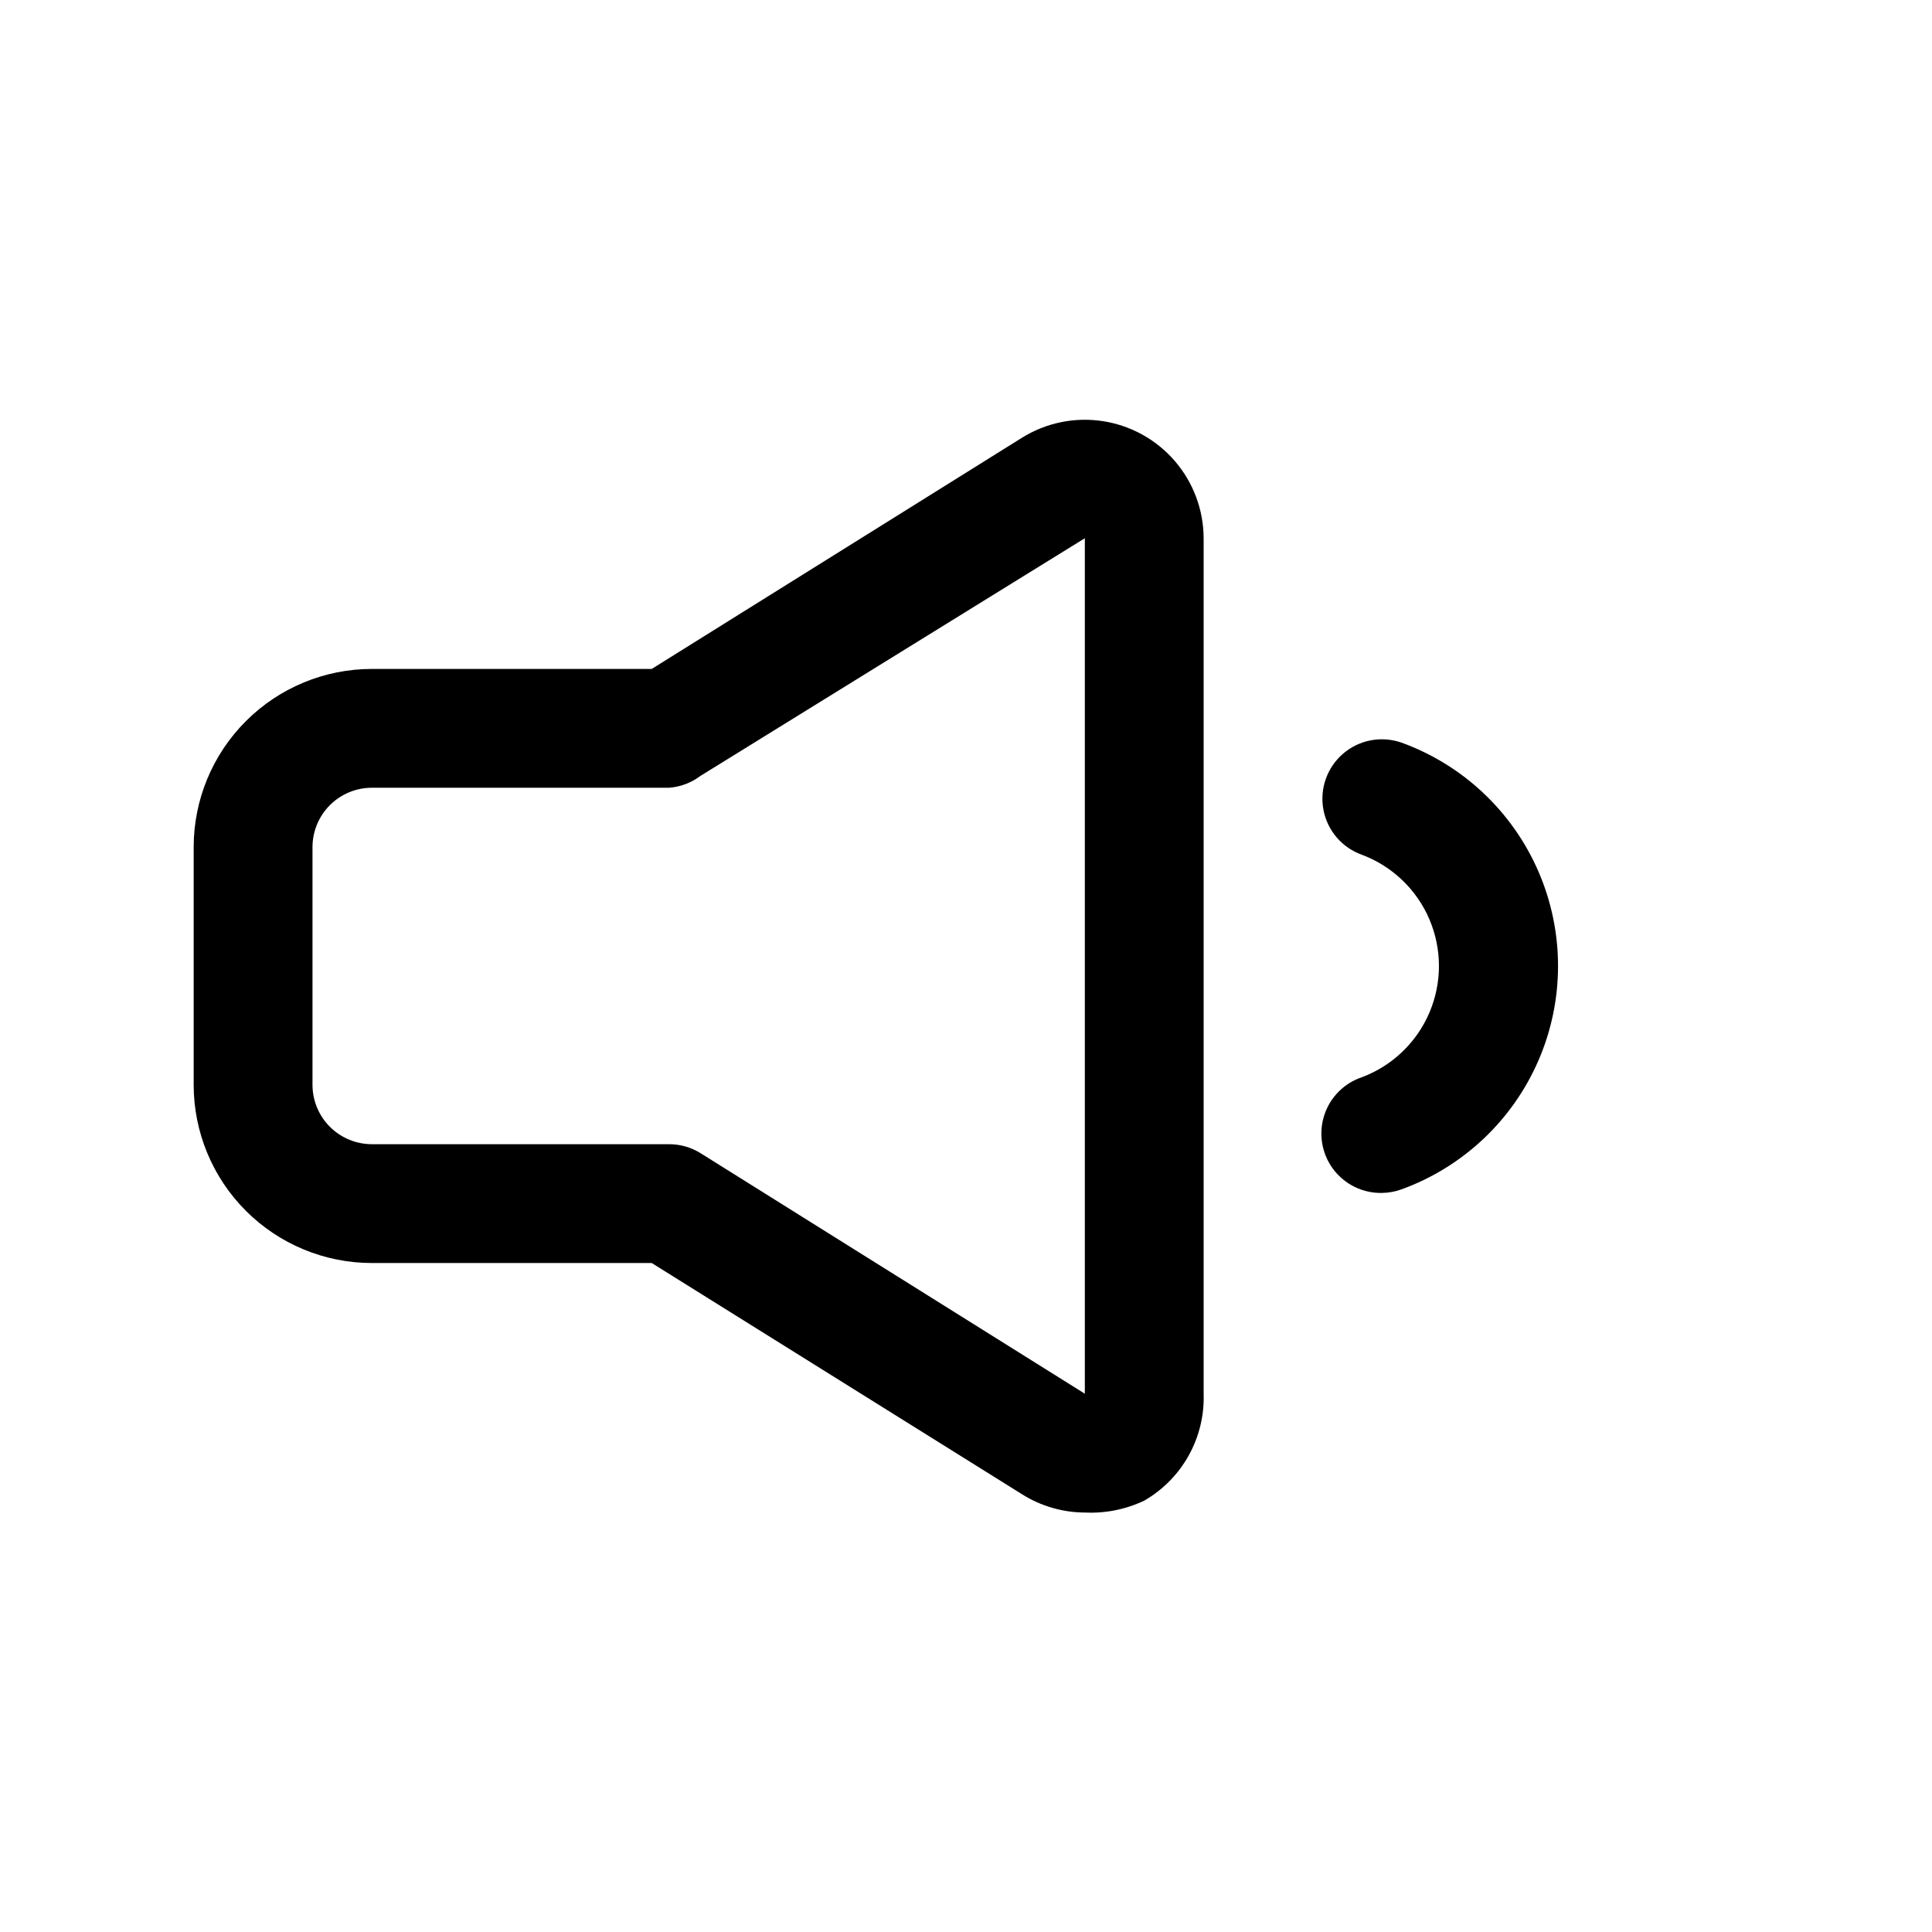
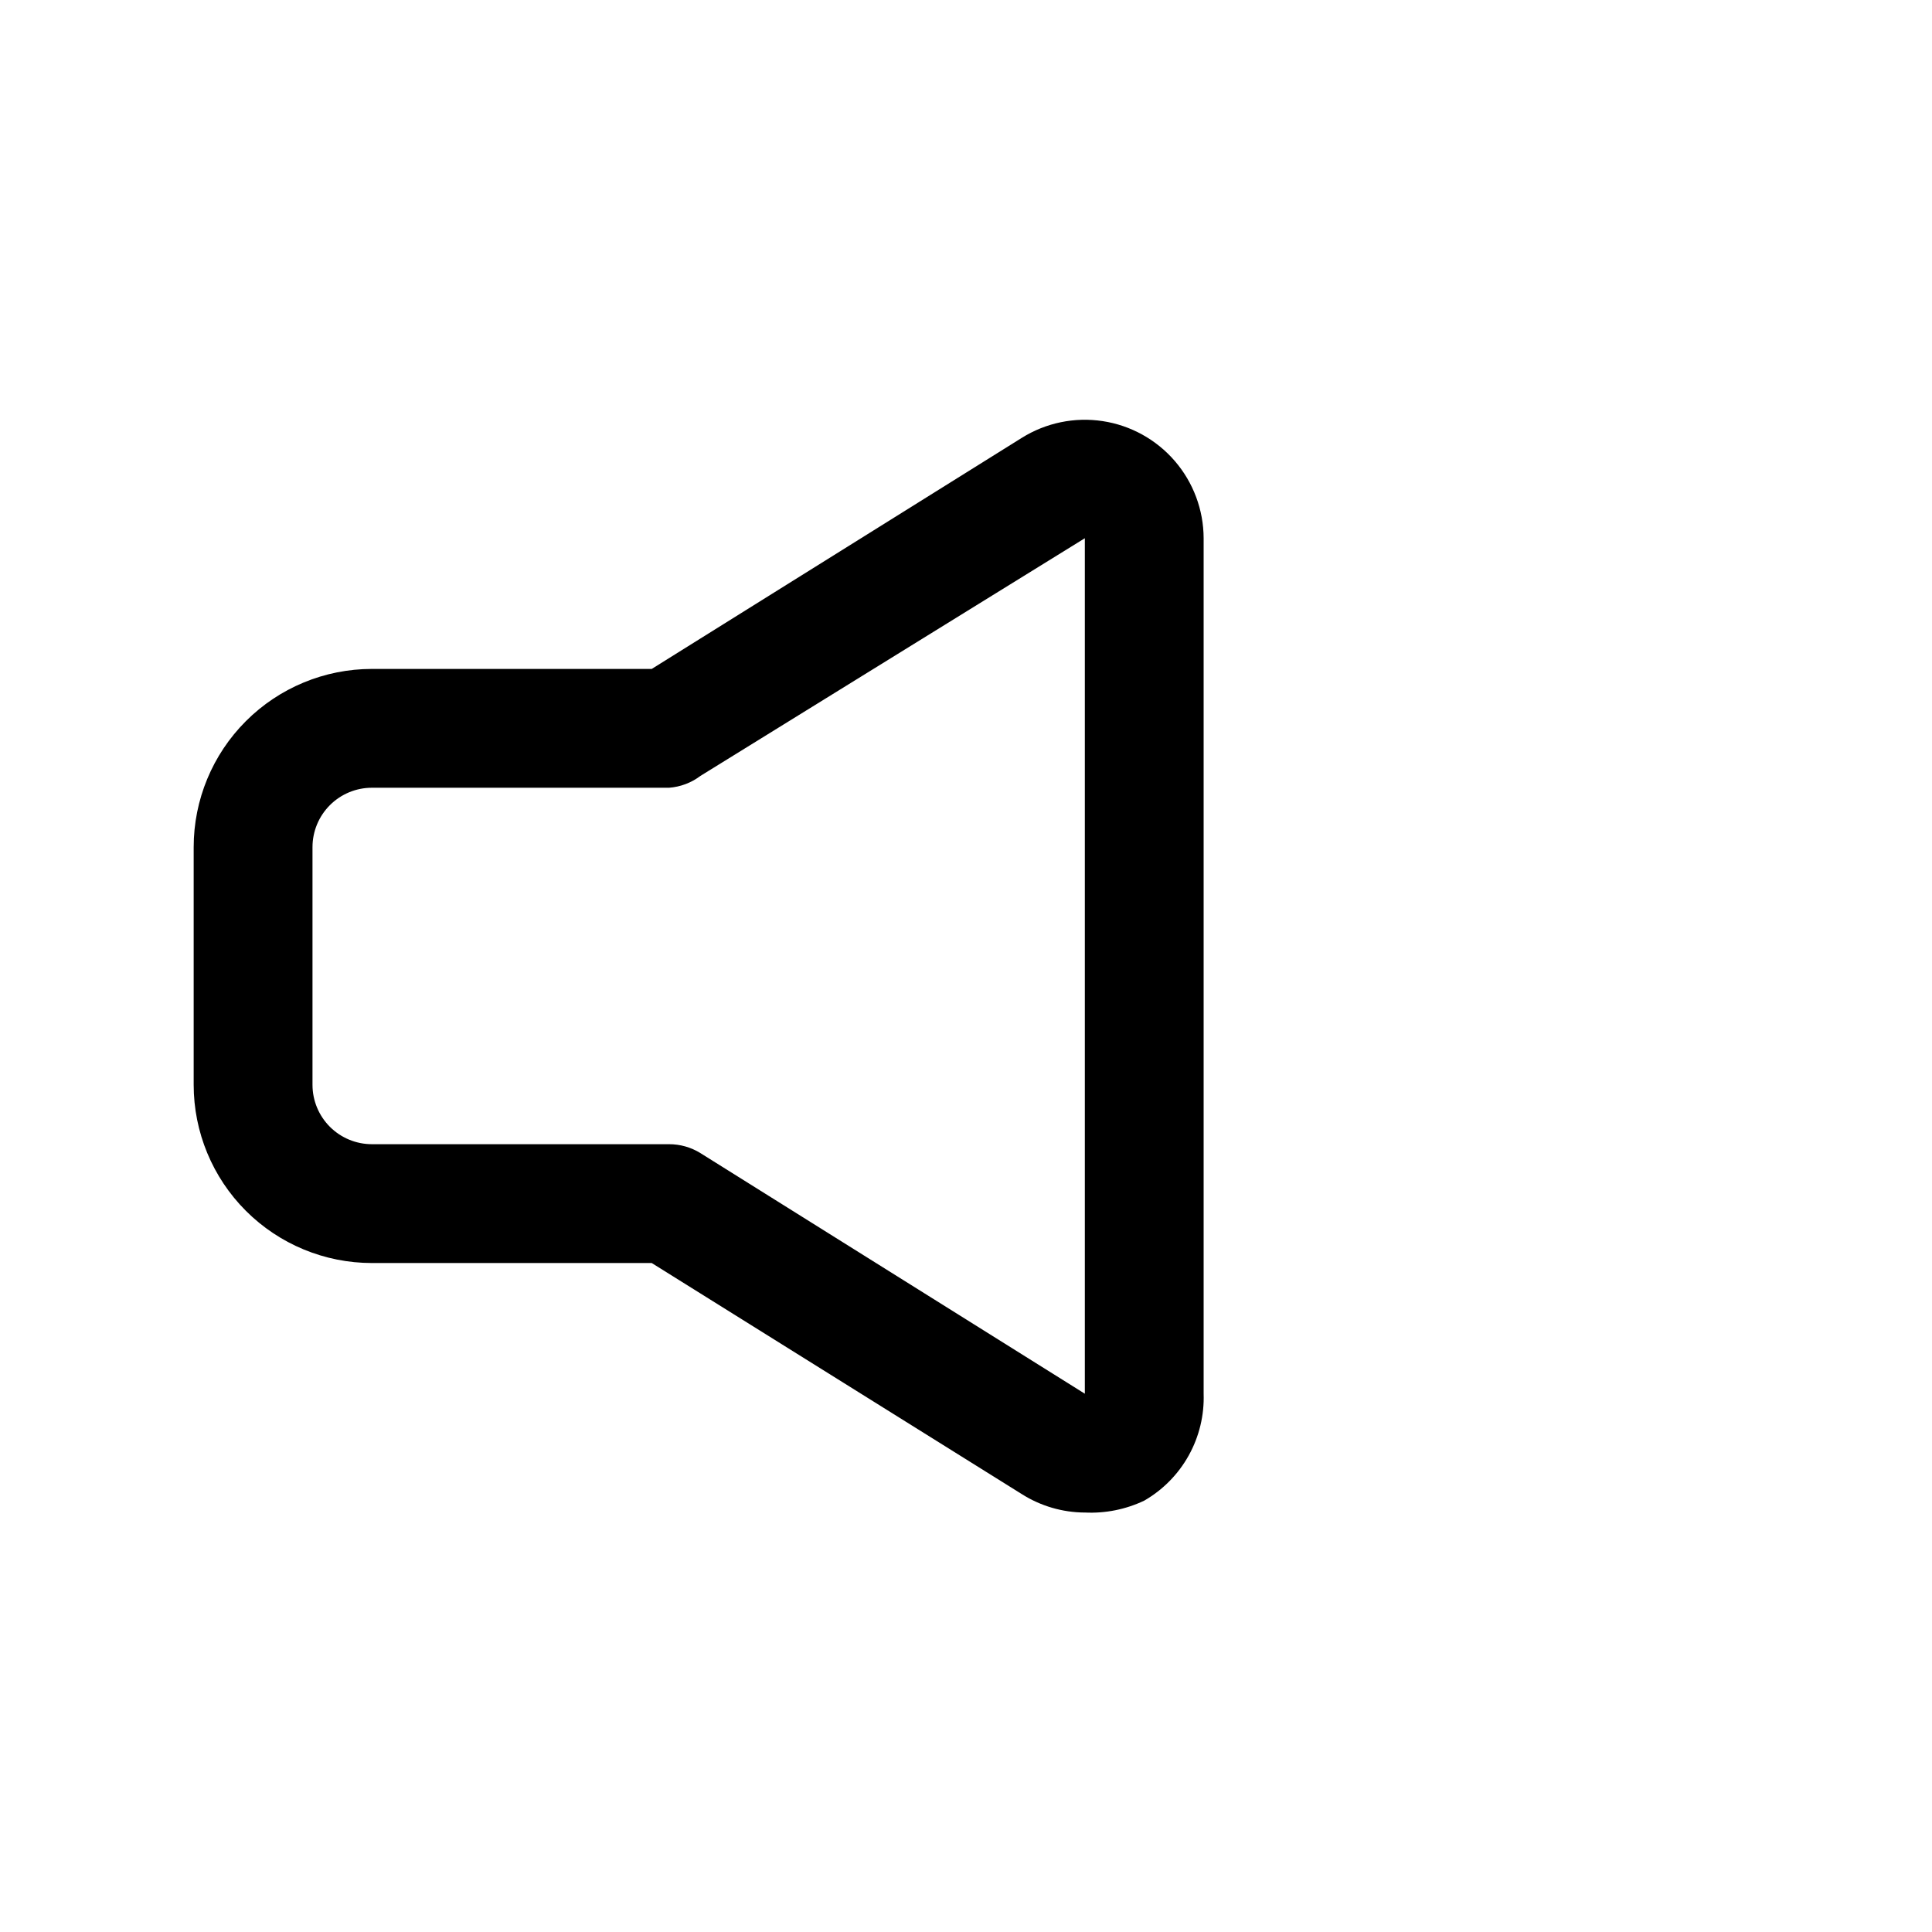
<svg xmlns="http://www.w3.org/2000/svg" fill="#000000" width="800px" height="800px" version="1.1" viewBox="144 144 512 512">
  <g>
    <path d="m431.49 544.84c-5.914-0.027-11.695-1.719-16.691-4.879l-98.086-61.246h-74.152c-12.527 0-24.539-4.977-33.398-13.832-8.859-8.859-13.836-20.875-13.836-33.398v-62.977c0-12.527 4.977-24.543 13.836-33.398 8.859-8.859 20.871-13.836 33.398-13.836h74.156l98.086-61.246-0.004 0.004c6.375-3.984 13.969-5.559 21.402-4.434 7.434 1.125 14.219 4.875 19.129 10.566 4.91 5.691 7.625 12.953 7.648 20.473v226.71c0.191 5.707-1.172 11.359-3.945 16.352-2.773 4.992-6.852 9.137-11.801 11.988-4.906 2.332-10.316 3.414-15.742 3.148zm-188.93-192.08c-4.176 0-8.18 1.66-11.133 4.613s-4.613 6.957-4.613 11.133v62.977c0 4.176 1.66 8.18 4.613 11.133 2.953 2.949 6.957 4.609 11.133 4.609h78.719c2.949-0.008 5.84 0.809 8.344 2.363l101.87 63.762v-226.71l-101.86 62.977h-0.004c-2.418 1.832-5.316 2.926-8.344 3.148z" />
-     <path d="m510.21 460.14c-5.066 0.094-9.871-2.262-12.902-6.32-3.031-4.062-3.926-9.332-2.398-14.168 1.527-4.832 5.289-8.633 10.105-10.211 8.012-3.043 14.441-9.215 17.801-17.102 3.359-7.883 3.359-16.797 0-24.684-3.359-7.883-9.789-14.059-17.801-17.098-5.316-1.859-9.238-6.41-10.289-11.941-1.047-5.531 0.934-11.203 5.195-14.875 4.266-3.676 10.168-4.797 15.484-2.941 16.309 5.918 29.457 18.309 36.332 34.238 6.879 15.93 6.879 33.992 0 49.922-6.875 15.93-20.023 28.316-36.332 34.234-1.668 0.605-3.422 0.926-5.195 0.945z" />
  </g>
</svg>